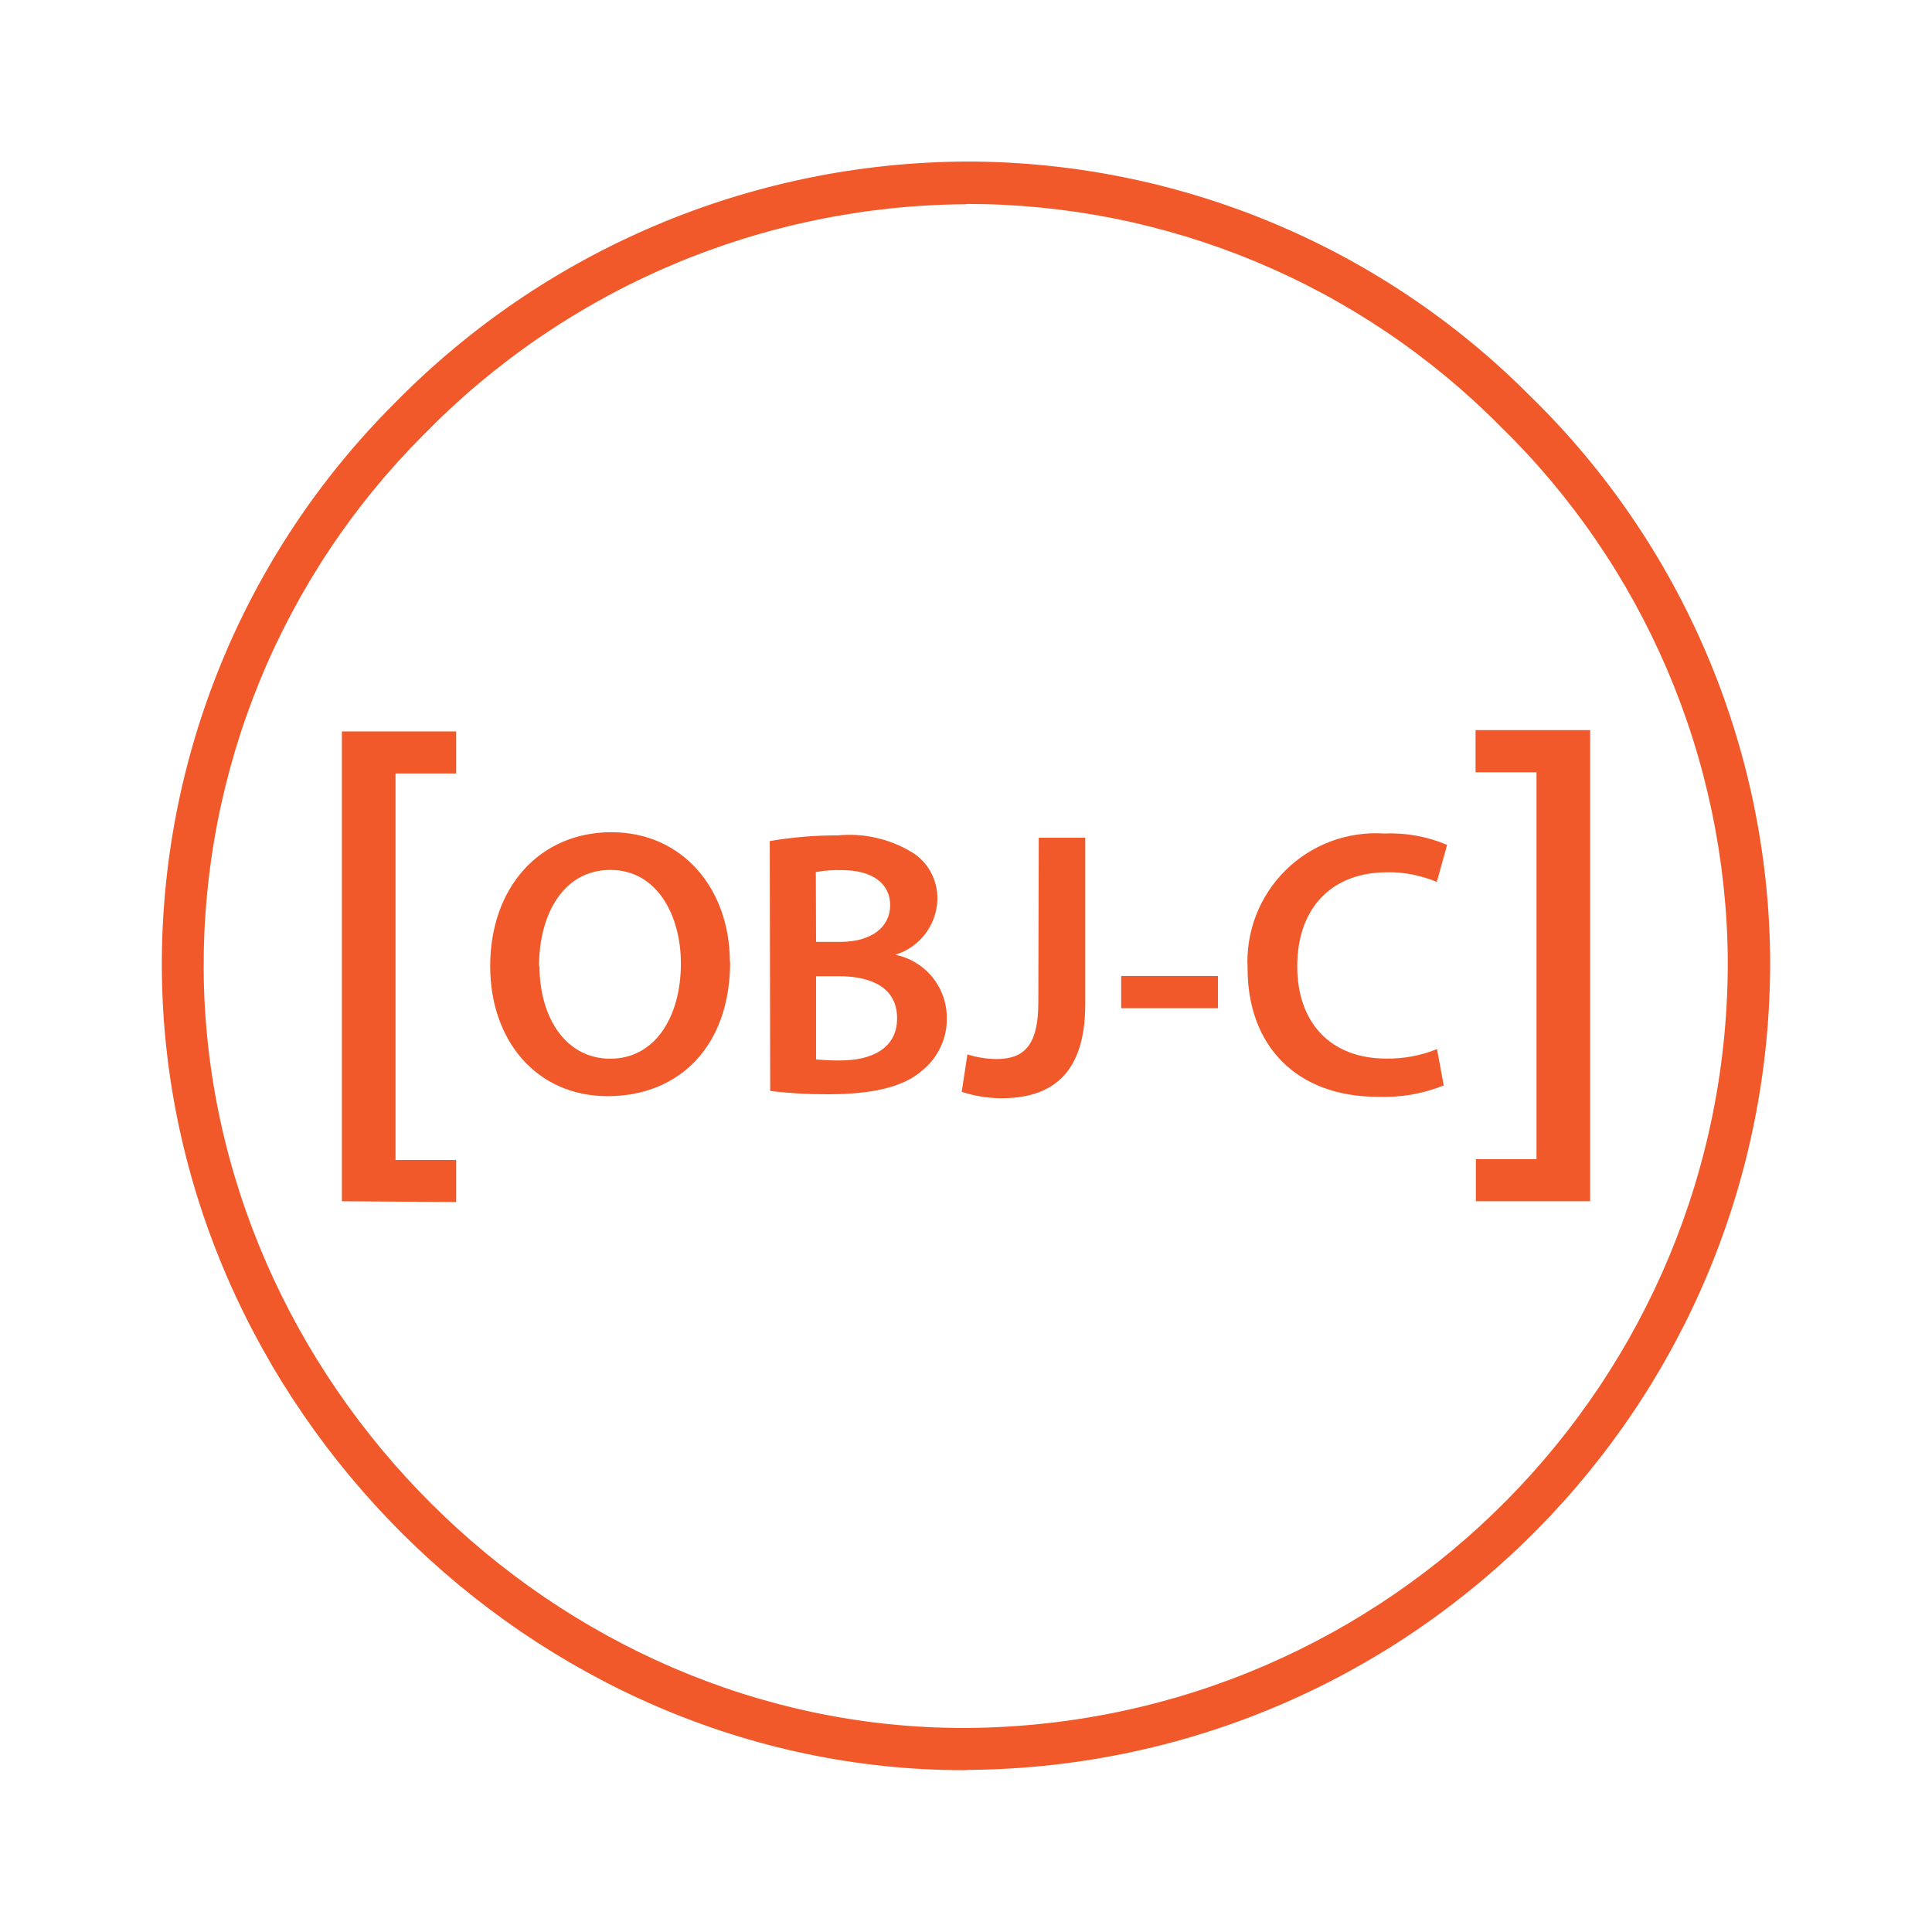
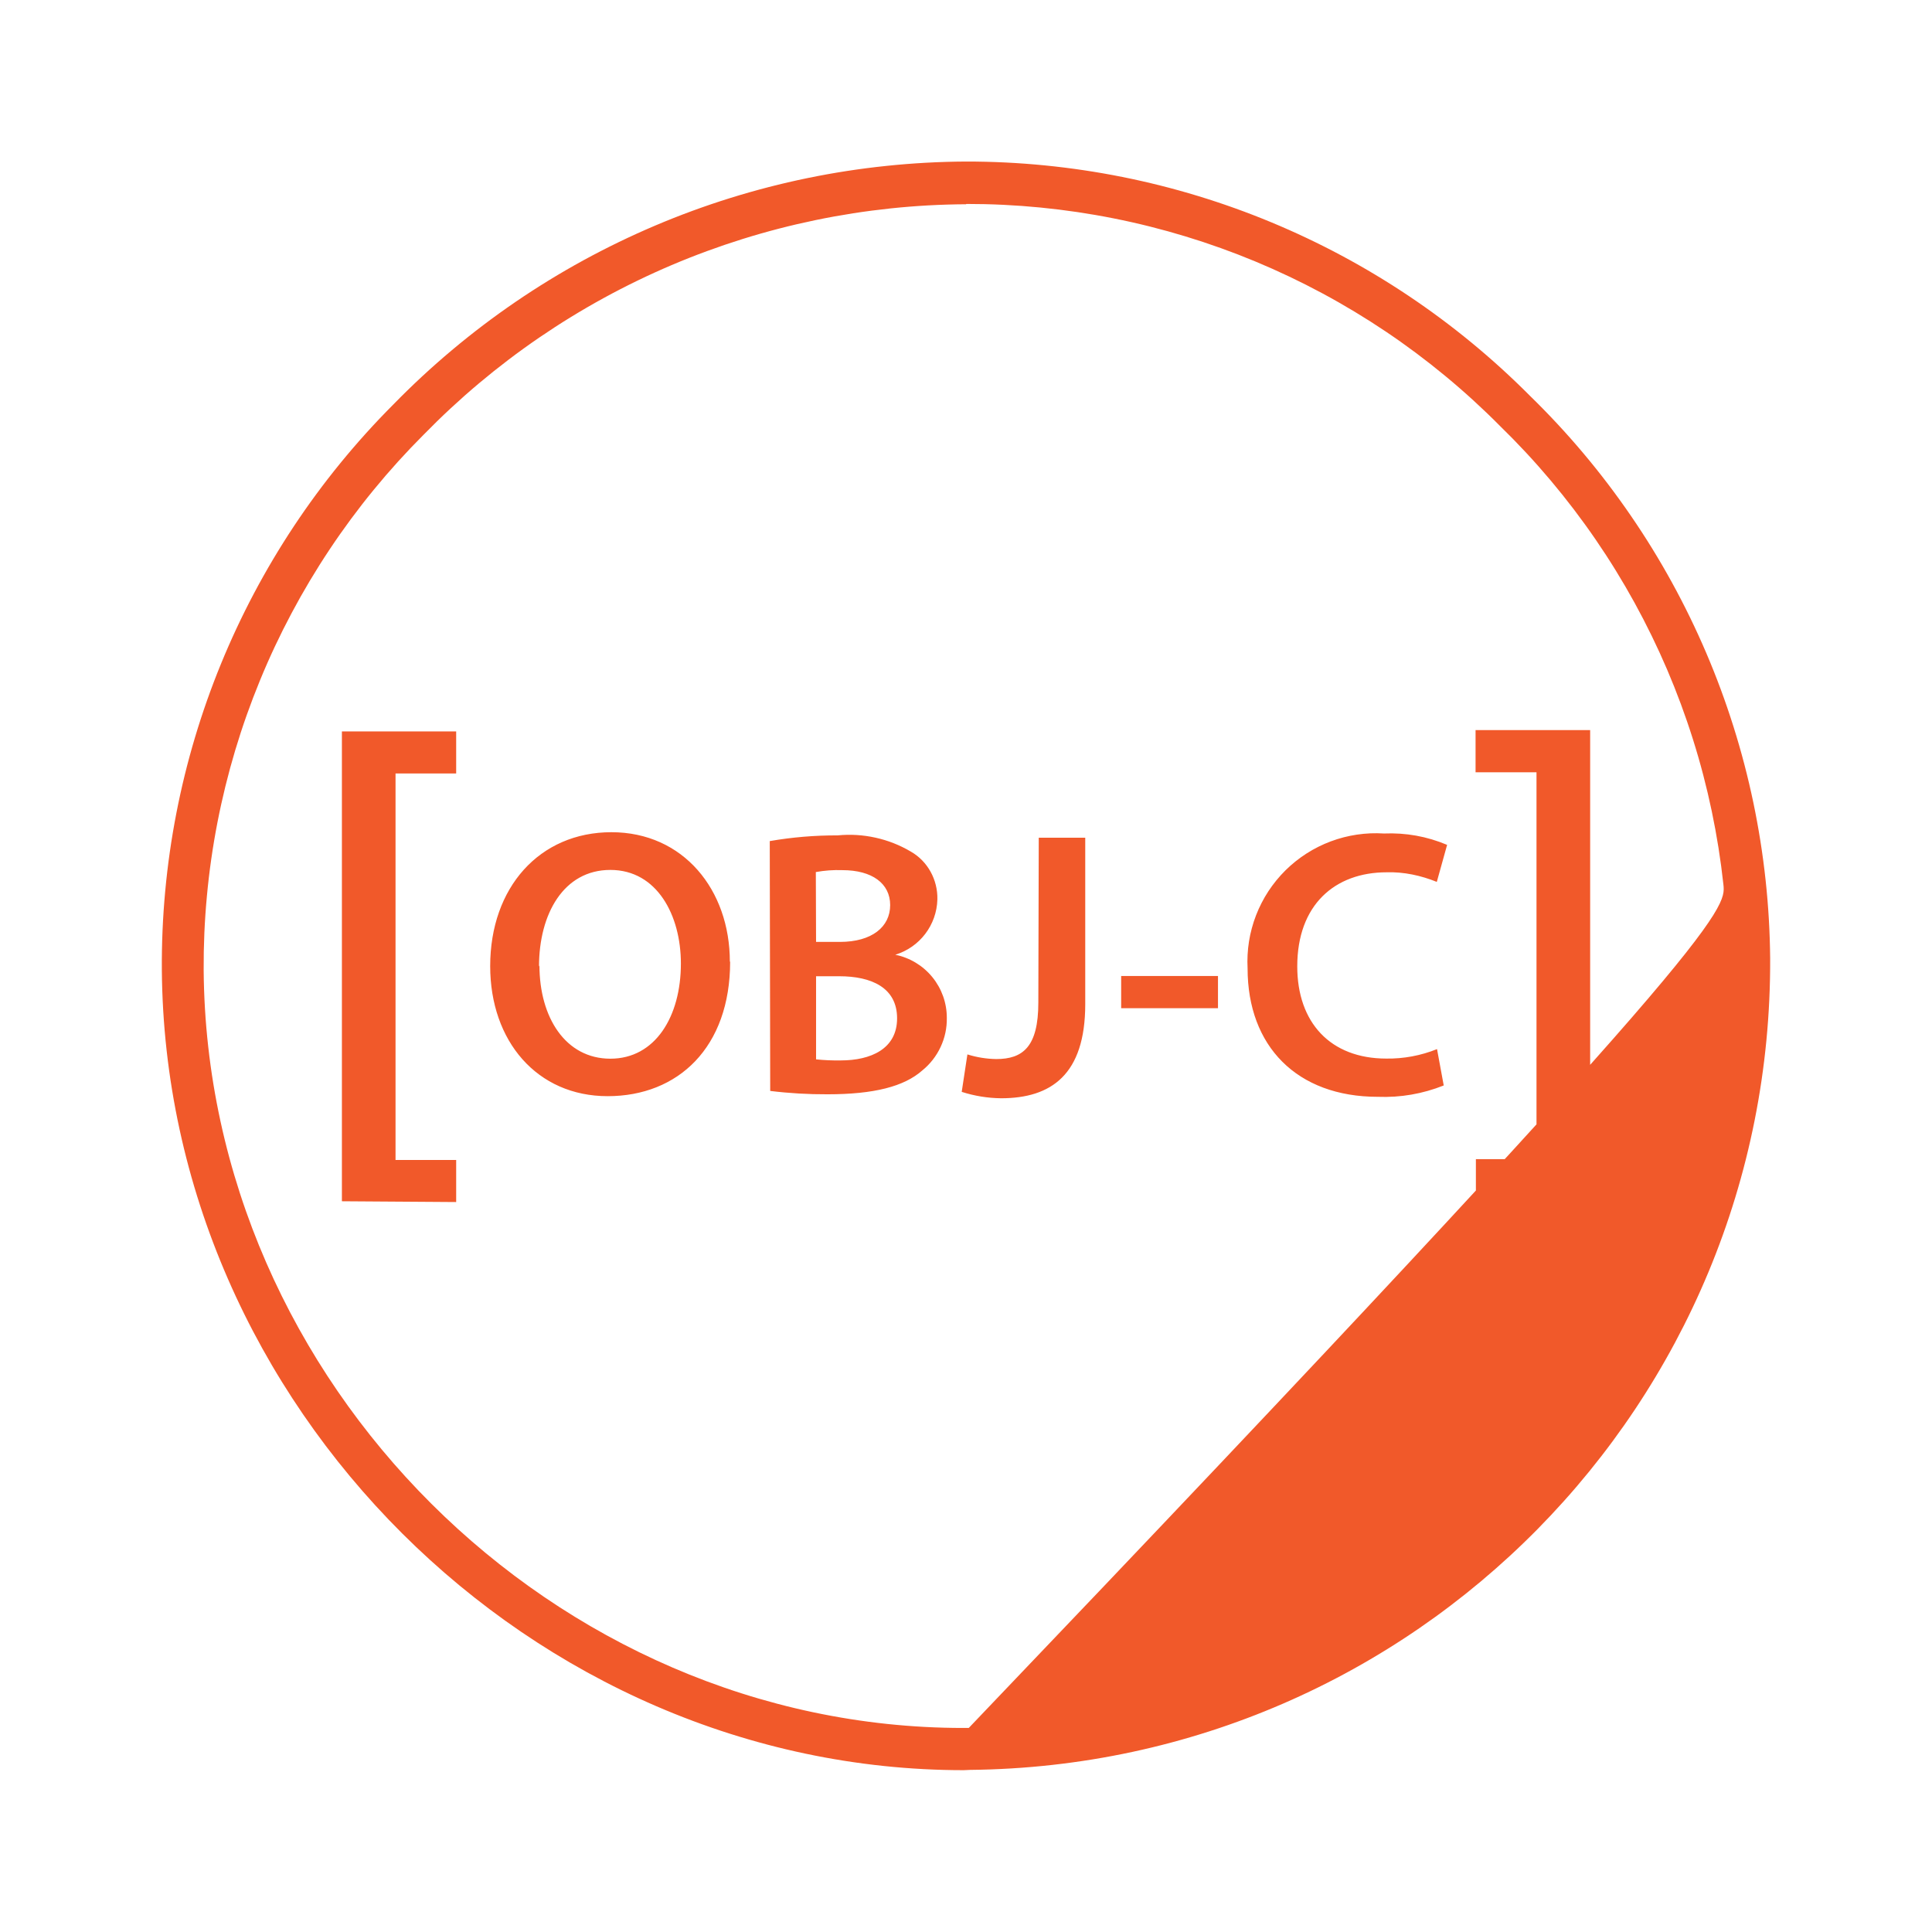
<svg xmlns="http://www.w3.org/2000/svg" width="500" zoomAndPan="magnify" viewBox="0 0 375 375" height="500" preserveAspectRatio="xMidYMid meet" version="1.0">
-   <path fill="#f1592a" d="M 187.07 343.59 C 103.203 343.59 32.07 272.75 31.414 188.277 C 31.121 147.152 47.305 107.613 76.352 78.504 C 79.965 74.805 83.746 71.293 87.707 67.973 C 91.664 64.648 95.777 61.531 100.043 58.613 C 104.312 55.699 108.711 53.004 113.246 50.523 C 117.781 48.047 122.43 45.797 127.188 43.777 C 131.941 41.758 136.789 39.98 141.723 38.441 C 146.656 36.906 151.652 35.613 156.715 34.57 C 161.777 33.527 166.879 32.738 172.02 32.203 C 177.16 31.664 182.312 31.383 187.48 31.355 C 228.574 31.32 267.992 47.695 296.969 76.832 C 300.605 80.379 304.062 84.094 307.332 87.98 C 310.605 91.871 313.676 95.91 316.547 100.102 C 319.422 104.289 322.082 108.613 324.527 113.066 C 326.973 117.52 329.191 122.082 331.188 126.754 C 333.184 131.426 334.945 136.188 336.469 141.035 C 337.996 145.879 339.277 150.789 340.32 155.762 C 341.359 160.734 342.152 165.75 342.699 170.801 C 343.246 175.852 343.539 180.918 343.586 185.996 C 343.973 272.27 274.609 342.66 188.277 343.535 Z M 187.504 39.645 C 182.609 39.672 177.723 39.941 172.855 40.453 C 167.984 40.969 163.152 41.719 158.355 42.711 C 153.559 43.703 148.824 44.926 144.148 46.387 C 139.477 47.848 134.883 49.535 130.379 51.449 C 125.871 53.367 121.469 55.5 117.172 57.852 C 112.875 60.203 108.707 62.762 104.664 65.523 C 100.621 68.289 96.727 71.246 92.977 74.395 C 89.227 77.547 85.645 80.875 82.223 84.379 C 78.82 87.781 75.598 91.34 72.547 95.062 C 69.5 98.781 66.641 102.645 63.977 106.648 C 61.309 110.652 58.848 114.777 56.59 119.023 C 54.328 123.27 52.285 127.617 50.461 132.066 C 48.633 136.516 47.027 141.047 45.648 145.652 C 44.27 150.262 43.121 154.926 42.203 159.648 C 41.285 164.371 40.605 169.125 40.16 173.914 C 39.711 178.707 39.504 183.504 39.531 188.316 C 40.152 268.309 107.559 335.395 186.977 335.395 L 188.035 335.395 C 269.898 334.594 335.734 267.891 335.359 186.09 C 335.316 181.277 335.031 176.477 334.512 171.691 C 333.992 166.906 333.238 162.16 332.25 157.449 C 331.262 152.738 330.047 148.086 328.598 143.496 C 327.152 138.906 325.48 134.395 323.59 129.969 C 321.695 125.543 319.59 121.223 317.273 117.004 C 314.953 112.785 312.434 108.691 309.711 104.723 C 306.988 100.754 304.074 96.926 300.977 93.246 C 297.875 89.562 294.602 86.043 291.152 82.684 C 287.773 79.273 284.23 76.039 280.527 72.977 C 276.828 69.918 272.984 67.047 269 64.367 C 265.012 61.688 260.906 59.211 256.676 56.938 C 252.445 54.664 248.113 52.605 243.676 50.758 C 239.242 48.914 234.727 47.293 230.133 45.895 C 225.539 44.496 220.887 43.328 216.176 42.391 C 211.465 41.453 206.723 40.75 201.941 40.281 C 197.16 39.812 192.371 39.582 187.566 39.586 Z M 66.363 233.164 L 66.363 141.965 L 88.543 141.965 L 88.543 150.133 L 76.773 150.133 L 76.773 225.148 L 88.543 225.148 L 88.543 233.316 Z M 141.719 186.664 C 141.719 203.293 131.629 212.766 117.945 212.766 C 104.258 212.766 95.145 202.105 95.145 187.52 C 95.145 172.281 104.711 161.531 118.68 161.531 C 132.645 161.531 141.664 172.727 141.664 186.656 Z M 104.707 187.395 C 104.707 197.484 109.77 205.492 118.473 205.492 C 127.176 205.492 132.16 197.324 132.16 187.027 C 132.16 177.672 127.543 168.852 118.473 168.852 C 109.402 168.852 104.621 177.387 104.621 187.613 Z M 149.41 163.254 C 153.766 162.5 158.152 162.133 162.57 162.148 C 165.047 161.906 167.5 162.051 169.93 162.59 C 172.359 163.125 174.645 164.027 176.789 165.293 C 180.062 167.156 182.031 170.77 181.945 174.566 C 181.82 179.535 178.527 183.867 173.777 185.312 C 174.477 185.457 175.16 185.656 175.828 185.918 C 176.496 186.18 177.133 186.492 177.746 186.863 C 178.359 187.234 178.938 187.652 179.477 188.121 C 180.016 188.59 180.512 189.102 180.965 189.656 C 181.418 190.211 181.82 190.801 182.172 191.426 C 182.523 192.047 182.816 192.695 183.059 193.371 C 183.297 194.047 183.477 194.734 183.598 195.441 C 183.719 196.145 183.777 196.855 183.777 197.57 C 183.793 198.547 183.699 199.516 183.496 200.469 C 183.293 201.426 182.98 202.344 182.566 203.23 C 182.152 204.113 181.645 204.941 181.043 205.711 C 180.441 206.48 179.762 207.172 179 207.785 C 175.484 210.891 169.645 212.402 160.613 212.402 C 156.895 212.418 153.188 212.203 149.496 211.75 Z M 158.398 182.824 L 163.016 182.824 C 169.266 182.824 172.781 179.883 172.781 175.68 C 172.781 171.473 169.266 168.895 163.508 168.895 C 161.781 168.832 160.059 168.957 158.352 169.266 Z M 158.398 205.621 C 159.988 205.785 161.582 205.855 163.176 205.828 C 168.98 205.828 174.125 203.621 174.125 197.66 C 174.125 191.695 169.141 189.488 162.891 189.488 L 158.398 189.488 Z M 201.621 162.602 L 210.645 162.602 L 210.645 194.906 C 210.645 208.594 204.031 213.172 194.309 213.172 C 191.699 213.141 189.152 212.727 186.668 211.93 L 187.773 204.66 C 189.594 205.23 191.461 205.531 193.371 205.562 C 198.527 205.562 201.539 203.199 201.539 194.613 Z M 236.41 189.438 L 236.41 195.688 L 217.617 195.688 L 217.617 189.438 Z M 280.227 210.688 C 276.117 212.32 271.855 213.059 267.441 212.891 C 251.711 212.891 242.156 203.043 242.156 187.969 C 242.109 187.09 242.109 186.215 242.156 185.34 C 242.199 184.465 242.293 183.594 242.43 182.727 C 242.566 181.863 242.75 181.004 242.98 180.16 C 243.207 179.312 243.48 178.48 243.797 177.66 C 244.113 176.844 244.469 176.043 244.871 175.266 C 245.27 174.484 245.711 173.727 246.191 172.992 C 246.672 172.262 247.191 171.555 247.746 170.875 C 248.301 170.195 248.891 169.547 249.512 168.93 C 250.137 168.316 250.789 167.734 251.477 167.184 C 252.16 166.637 252.871 166.129 253.609 165.656 C 254.348 165.184 255.109 164.75 255.895 164.359 C 256.68 163.965 257.484 163.617 258.305 163.309 C 259.125 163.004 259.961 162.738 260.809 162.52 C 261.66 162.301 262.516 162.129 263.383 162 C 264.254 161.871 265.125 161.789 266 161.75 C 266.875 161.715 267.75 161.727 268.625 161.781 C 272.875 161.605 276.961 162.34 280.883 163.988 L 278.883 171.176 C 275.809 169.934 272.496 169.211 269.16 169.312 C 259.07 169.312 251.797 175.648 251.797 187.574 C 251.797 198.449 258.207 205.469 269.082 205.469 C 272.453 205.516 275.801 204.891 278.926 203.629 Z M 308.648 141.715 L 308.648 233.164 L 286.469 233.164 L 286.469 224.992 L 298.234 224.992 L 298.234 149.898 L 286.406 149.898 L 286.406 141.715 Z M 308.648 141.715 " fill-opacity="1" fill-rule="nonzero" />
+   <path fill="#f1592a" d="M 187.07 343.59 C 103.203 343.59 32.07 272.75 31.414 188.277 C 31.121 147.152 47.305 107.613 76.352 78.504 C 79.965 74.805 83.746 71.293 87.707 67.973 C 91.664 64.648 95.777 61.531 100.043 58.613 C 104.312 55.699 108.711 53.004 113.246 50.523 C 117.781 48.047 122.43 45.797 127.188 43.777 C 131.941 41.758 136.789 39.98 141.723 38.441 C 146.656 36.906 151.652 35.613 156.715 34.57 C 161.777 33.527 166.879 32.738 172.02 32.203 C 177.16 31.664 182.312 31.383 187.48 31.355 C 228.574 31.32 267.992 47.695 296.969 76.832 C 300.605 80.379 304.062 84.094 307.332 87.98 C 310.605 91.871 313.676 95.91 316.547 100.102 C 319.422 104.289 322.082 108.613 324.527 113.066 C 326.973 117.52 329.191 122.082 331.188 126.754 C 333.184 131.426 334.945 136.188 336.469 141.035 C 337.996 145.879 339.277 150.789 340.32 155.762 C 341.359 160.734 342.152 165.75 342.699 170.801 C 343.246 175.852 343.539 180.918 343.586 185.996 C 343.973 272.27 274.609 342.66 188.277 343.535 Z M 187.504 39.645 C 182.609 39.672 177.723 39.941 172.855 40.453 C 167.984 40.969 163.152 41.719 158.355 42.711 C 153.559 43.703 148.824 44.926 144.148 46.387 C 139.477 47.848 134.883 49.535 130.379 51.449 C 125.871 53.367 121.469 55.5 117.172 57.852 C 112.875 60.203 108.707 62.762 104.664 65.523 C 100.621 68.289 96.727 71.246 92.977 74.395 C 89.227 77.547 85.645 80.875 82.223 84.379 C 78.82 87.781 75.598 91.34 72.547 95.062 C 69.5 98.781 66.641 102.645 63.977 106.648 C 61.309 110.652 58.848 114.777 56.59 119.023 C 54.328 123.27 52.285 127.617 50.461 132.066 C 48.633 136.516 47.027 141.047 45.648 145.652 C 44.27 150.262 43.121 154.926 42.203 159.648 C 41.285 164.371 40.605 169.125 40.16 173.914 C 39.711 178.707 39.504 183.504 39.531 188.316 C 40.152 268.309 107.559 335.395 186.977 335.395 L 188.035 335.395 C 335.316 181.277 335.031 176.477 334.512 171.691 C 333.992 166.906 333.238 162.16 332.25 157.449 C 331.262 152.738 330.047 148.086 328.598 143.496 C 327.152 138.906 325.48 134.395 323.59 129.969 C 321.695 125.543 319.59 121.223 317.273 117.004 C 314.953 112.785 312.434 108.691 309.711 104.723 C 306.988 100.754 304.074 96.926 300.977 93.246 C 297.875 89.562 294.602 86.043 291.152 82.684 C 287.773 79.273 284.23 76.039 280.527 72.977 C 276.828 69.918 272.984 67.047 269 64.367 C 265.012 61.688 260.906 59.211 256.676 56.938 C 252.445 54.664 248.113 52.605 243.676 50.758 C 239.242 48.914 234.727 47.293 230.133 45.895 C 225.539 44.496 220.887 43.328 216.176 42.391 C 211.465 41.453 206.723 40.75 201.941 40.281 C 197.16 39.812 192.371 39.582 187.566 39.586 Z M 66.363 233.164 L 66.363 141.965 L 88.543 141.965 L 88.543 150.133 L 76.773 150.133 L 76.773 225.148 L 88.543 225.148 L 88.543 233.316 Z M 141.719 186.664 C 141.719 203.293 131.629 212.766 117.945 212.766 C 104.258 212.766 95.145 202.105 95.145 187.52 C 95.145 172.281 104.711 161.531 118.68 161.531 C 132.645 161.531 141.664 172.727 141.664 186.656 Z M 104.707 187.395 C 104.707 197.484 109.77 205.492 118.473 205.492 C 127.176 205.492 132.16 197.324 132.16 187.027 C 132.16 177.672 127.543 168.852 118.473 168.852 C 109.402 168.852 104.621 177.387 104.621 187.613 Z M 149.41 163.254 C 153.766 162.5 158.152 162.133 162.57 162.148 C 165.047 161.906 167.5 162.051 169.93 162.59 C 172.359 163.125 174.645 164.027 176.789 165.293 C 180.062 167.156 182.031 170.77 181.945 174.566 C 181.82 179.535 178.527 183.867 173.777 185.312 C 174.477 185.457 175.16 185.656 175.828 185.918 C 176.496 186.18 177.133 186.492 177.746 186.863 C 178.359 187.234 178.938 187.652 179.477 188.121 C 180.016 188.59 180.512 189.102 180.965 189.656 C 181.418 190.211 181.82 190.801 182.172 191.426 C 182.523 192.047 182.816 192.695 183.059 193.371 C 183.297 194.047 183.477 194.734 183.598 195.441 C 183.719 196.145 183.777 196.855 183.777 197.57 C 183.793 198.547 183.699 199.516 183.496 200.469 C 183.293 201.426 182.98 202.344 182.566 203.23 C 182.152 204.113 181.645 204.941 181.043 205.711 C 180.441 206.48 179.762 207.172 179 207.785 C 175.484 210.891 169.645 212.402 160.613 212.402 C 156.895 212.418 153.188 212.203 149.496 211.75 Z M 158.398 182.824 L 163.016 182.824 C 169.266 182.824 172.781 179.883 172.781 175.68 C 172.781 171.473 169.266 168.895 163.508 168.895 C 161.781 168.832 160.059 168.957 158.352 169.266 Z M 158.398 205.621 C 159.988 205.785 161.582 205.855 163.176 205.828 C 168.98 205.828 174.125 203.621 174.125 197.66 C 174.125 191.695 169.141 189.488 162.891 189.488 L 158.398 189.488 Z M 201.621 162.602 L 210.645 162.602 L 210.645 194.906 C 210.645 208.594 204.031 213.172 194.309 213.172 C 191.699 213.141 189.152 212.727 186.668 211.93 L 187.773 204.66 C 189.594 205.23 191.461 205.531 193.371 205.562 C 198.527 205.562 201.539 203.199 201.539 194.613 Z M 236.41 189.438 L 236.41 195.688 L 217.617 195.688 L 217.617 189.438 Z M 280.227 210.688 C 276.117 212.32 271.855 213.059 267.441 212.891 C 251.711 212.891 242.156 203.043 242.156 187.969 C 242.109 187.09 242.109 186.215 242.156 185.34 C 242.199 184.465 242.293 183.594 242.43 182.727 C 242.566 181.863 242.75 181.004 242.98 180.16 C 243.207 179.312 243.48 178.48 243.797 177.66 C 244.113 176.844 244.469 176.043 244.871 175.266 C 245.27 174.484 245.711 173.727 246.191 172.992 C 246.672 172.262 247.191 171.555 247.746 170.875 C 248.301 170.195 248.891 169.547 249.512 168.93 C 250.137 168.316 250.789 167.734 251.477 167.184 C 252.16 166.637 252.871 166.129 253.609 165.656 C 254.348 165.184 255.109 164.75 255.895 164.359 C 256.68 163.965 257.484 163.617 258.305 163.309 C 259.125 163.004 259.961 162.738 260.809 162.52 C 261.66 162.301 262.516 162.129 263.383 162 C 264.254 161.871 265.125 161.789 266 161.75 C 266.875 161.715 267.75 161.727 268.625 161.781 C 272.875 161.605 276.961 162.34 280.883 163.988 L 278.883 171.176 C 275.809 169.934 272.496 169.211 269.16 169.312 C 259.07 169.312 251.797 175.648 251.797 187.574 C 251.797 198.449 258.207 205.469 269.082 205.469 C 272.453 205.516 275.801 204.891 278.926 203.629 Z M 308.648 141.715 L 308.648 233.164 L 286.469 233.164 L 286.469 224.992 L 298.234 224.992 L 298.234 149.898 L 286.406 149.898 L 286.406 141.715 Z M 308.648 141.715 " fill-opacity="1" fill-rule="nonzero" />
</svg>